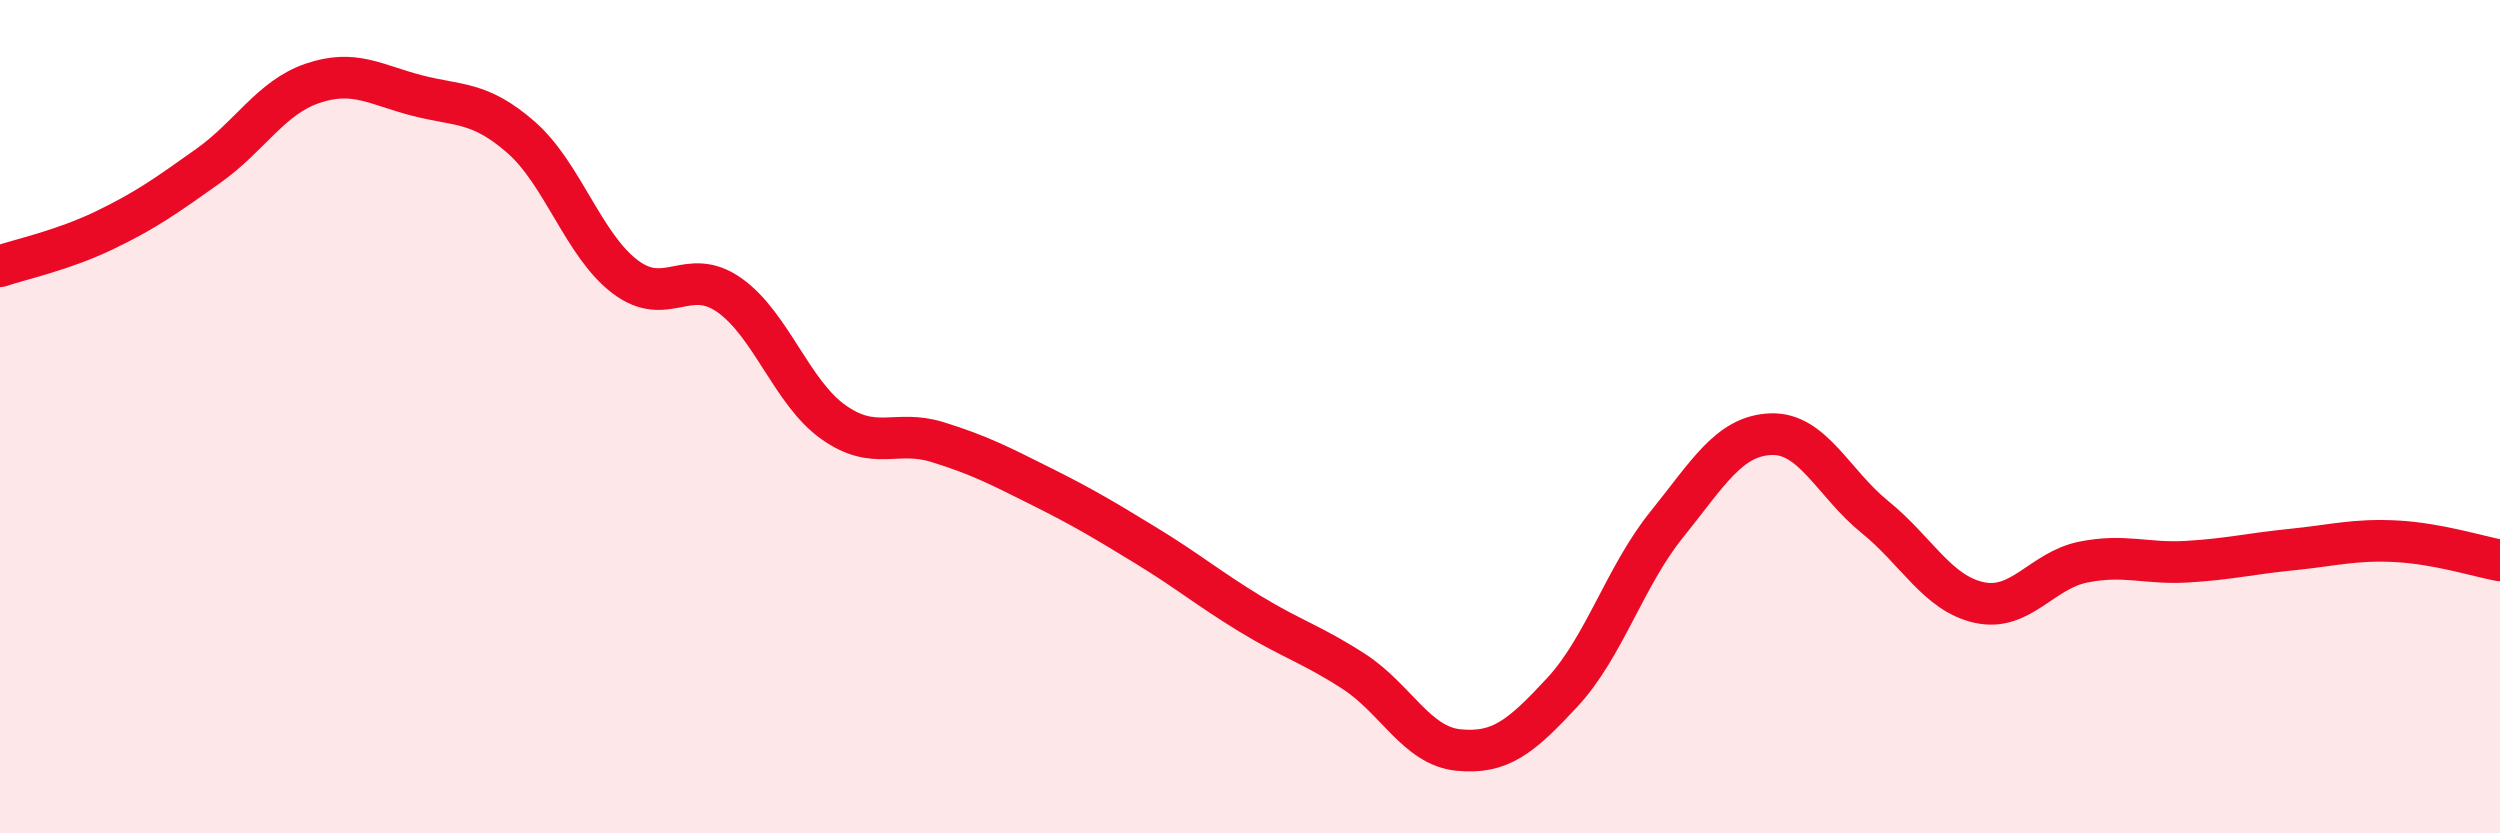
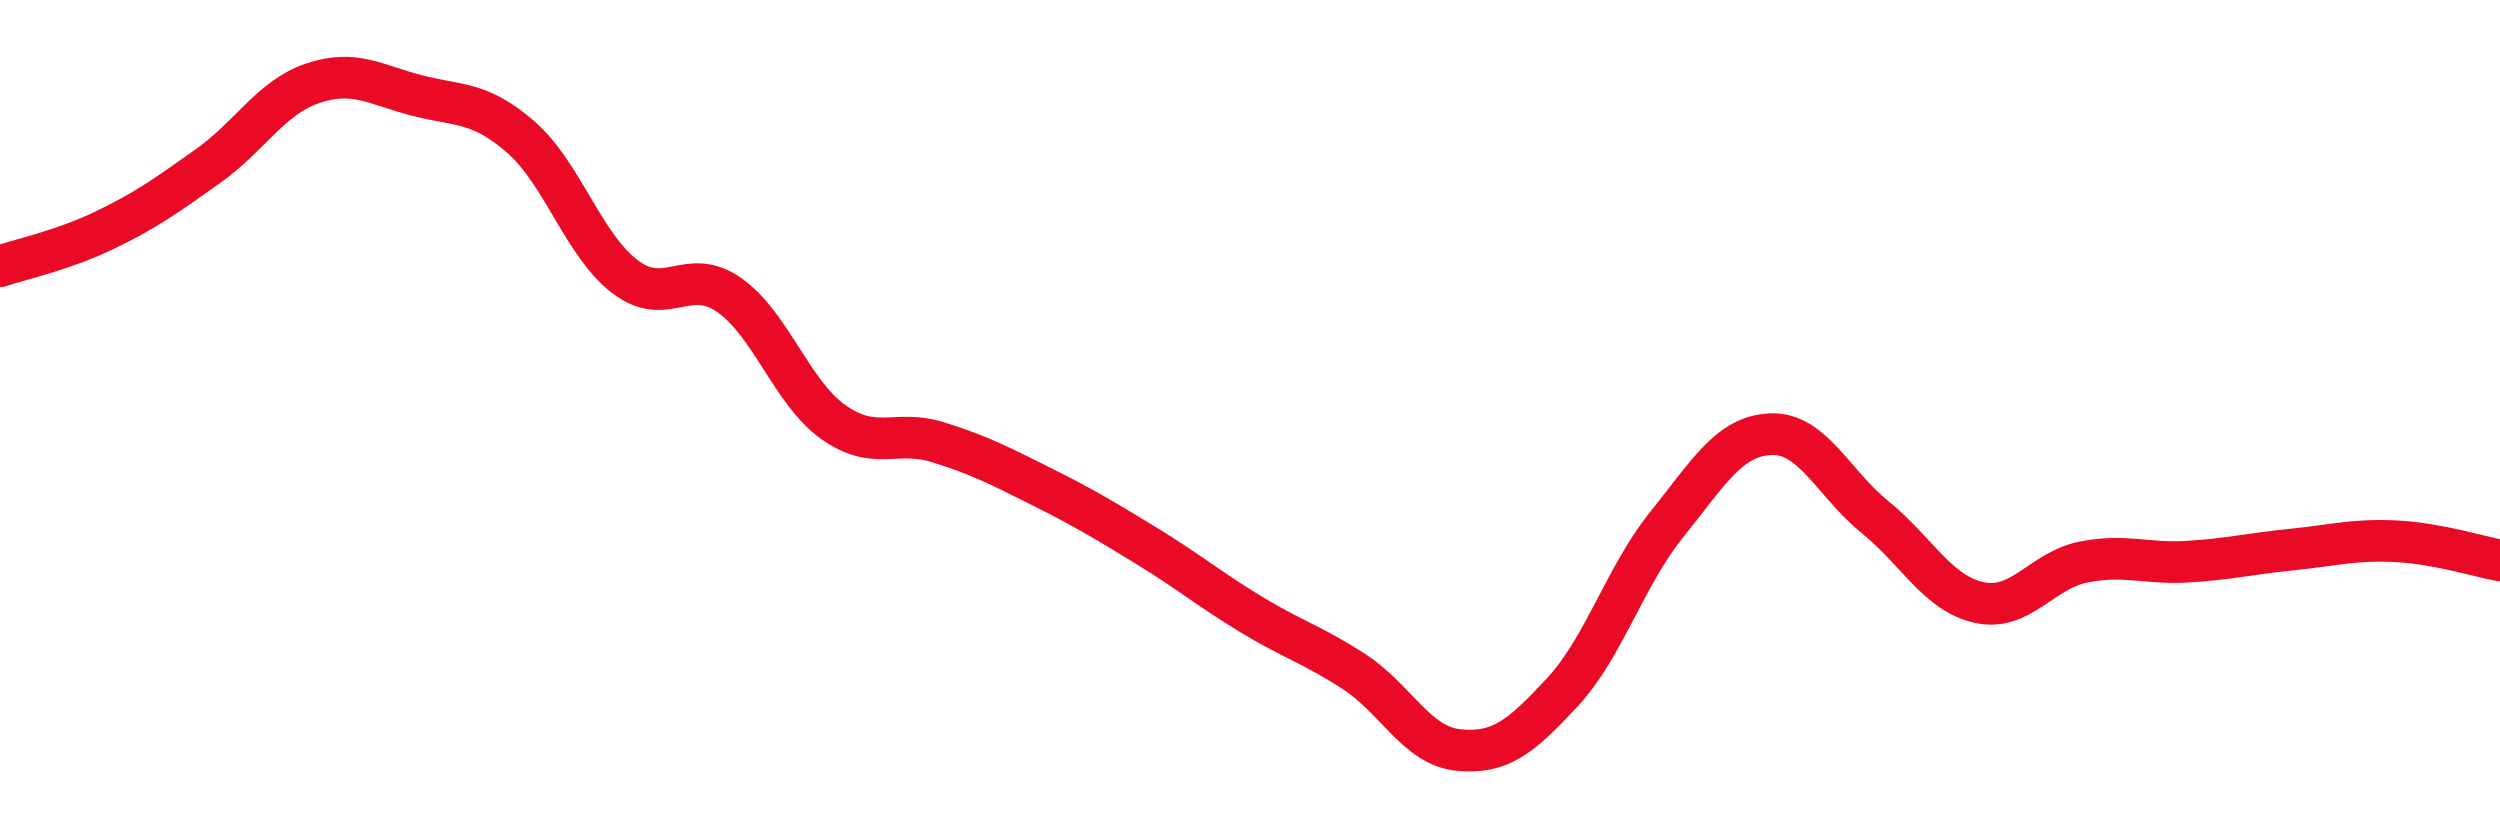
<svg xmlns="http://www.w3.org/2000/svg" width="60" height="20" viewBox="0 0 60 20">
-   <path d="M 0,6.39 C 0.5,6.22 1.5,6.01 2.5,5.53 C 3.5,5.05 4,4.69 5,3.98 C 6,3.27 6.5,2.34 7.5,2 C 8.5,1.66 9,2.03 10,2.29 C 11,2.55 11.5,2.42 12.5,3.29 C 13.5,4.16 14,5.88 15,6.64 C 16,7.4 16.5,6.38 17.5,7.08 C 18.5,7.78 19,9.42 20,10.13 C 21,10.84 21.5,10.3 22.5,10.61 C 23.5,10.92 24,11.18 25,11.68 C 26,12.18 26.5,12.48 27.5,13.09 C 28.5,13.7 29,14.12 30,14.73 C 31,15.34 31.5,15.47 32.5,16.12 C 33.5,16.77 34,17.9 35,18 C 36,18.1 36.5,17.69 37.5,16.61 C 38.5,15.53 39,13.83 40,12.59 C 41,11.35 41.5,10.46 42.5,10.42 C 43.5,10.38 44,11.6 45,12.41 C 46,13.22 46.5,14.24 47.5,14.46 C 48.5,14.68 49,13.69 50,13.49 C 51,13.29 51.5,13.54 52.5,13.48 C 53.5,13.42 54,13.29 55,13.19 C 56,13.09 56.5,12.94 57.5,12.99 C 58.5,13.04 59.5,13.36 60,13.45L60 20L0 20Z" fill="#EB0A25" opacity="0.1" stroke-linecap="round" stroke-linejoin="round" />
  <path d="M 0,6.39 C 0.5,6.22 1.5,6.01 2.5,5.53 C 3.5,5.05 4,4.69 5,3.98 C 6,3.27 6.5,2.34 7.5,2 C 8.5,1.66 9,2.03 10,2.29 C 11,2.55 11.5,2.42 12.5,3.29 C 13.5,4.16 14,5.88 15,6.64 C 16,7.4 16.5,6.38 17.5,7.08 C 18.5,7.78 19,9.42 20,10.13 C 21,10.84 21.5,10.3 22.5,10.61 C 23.5,10.92 24,11.18 25,11.68 C 26,12.18 26.5,12.48 27.5,13.09 C 28.5,13.7 29,14.12 30,14.73 C 31,15.34 31.5,15.47 32.5,16.12 C 33.5,16.77 34,17.9 35,18 C 36,18.1 36.5,17.69 37.5,16.61 C 38.5,15.53 39,13.83 40,12.59 C 41,11.35 41.5,10.46 42.5,10.42 C 43.5,10.38 44,11.6 45,12.41 C 46,13.22 46.5,14.24 47.5,14.46 C 48.5,14.68 49,13.69 50,13.49 C 51,13.29 51.5,13.54 52.5,13.48 C 53.5,13.42 54,13.29 55,13.19 C 56,13.09 56.5,12.94 57.5,12.99 C 58.5,13.04 59.5,13.36 60,13.45" stroke="#EB0A25" stroke-width="1" fill="none" stroke-linecap="round" stroke-linejoin="round" />
</svg>